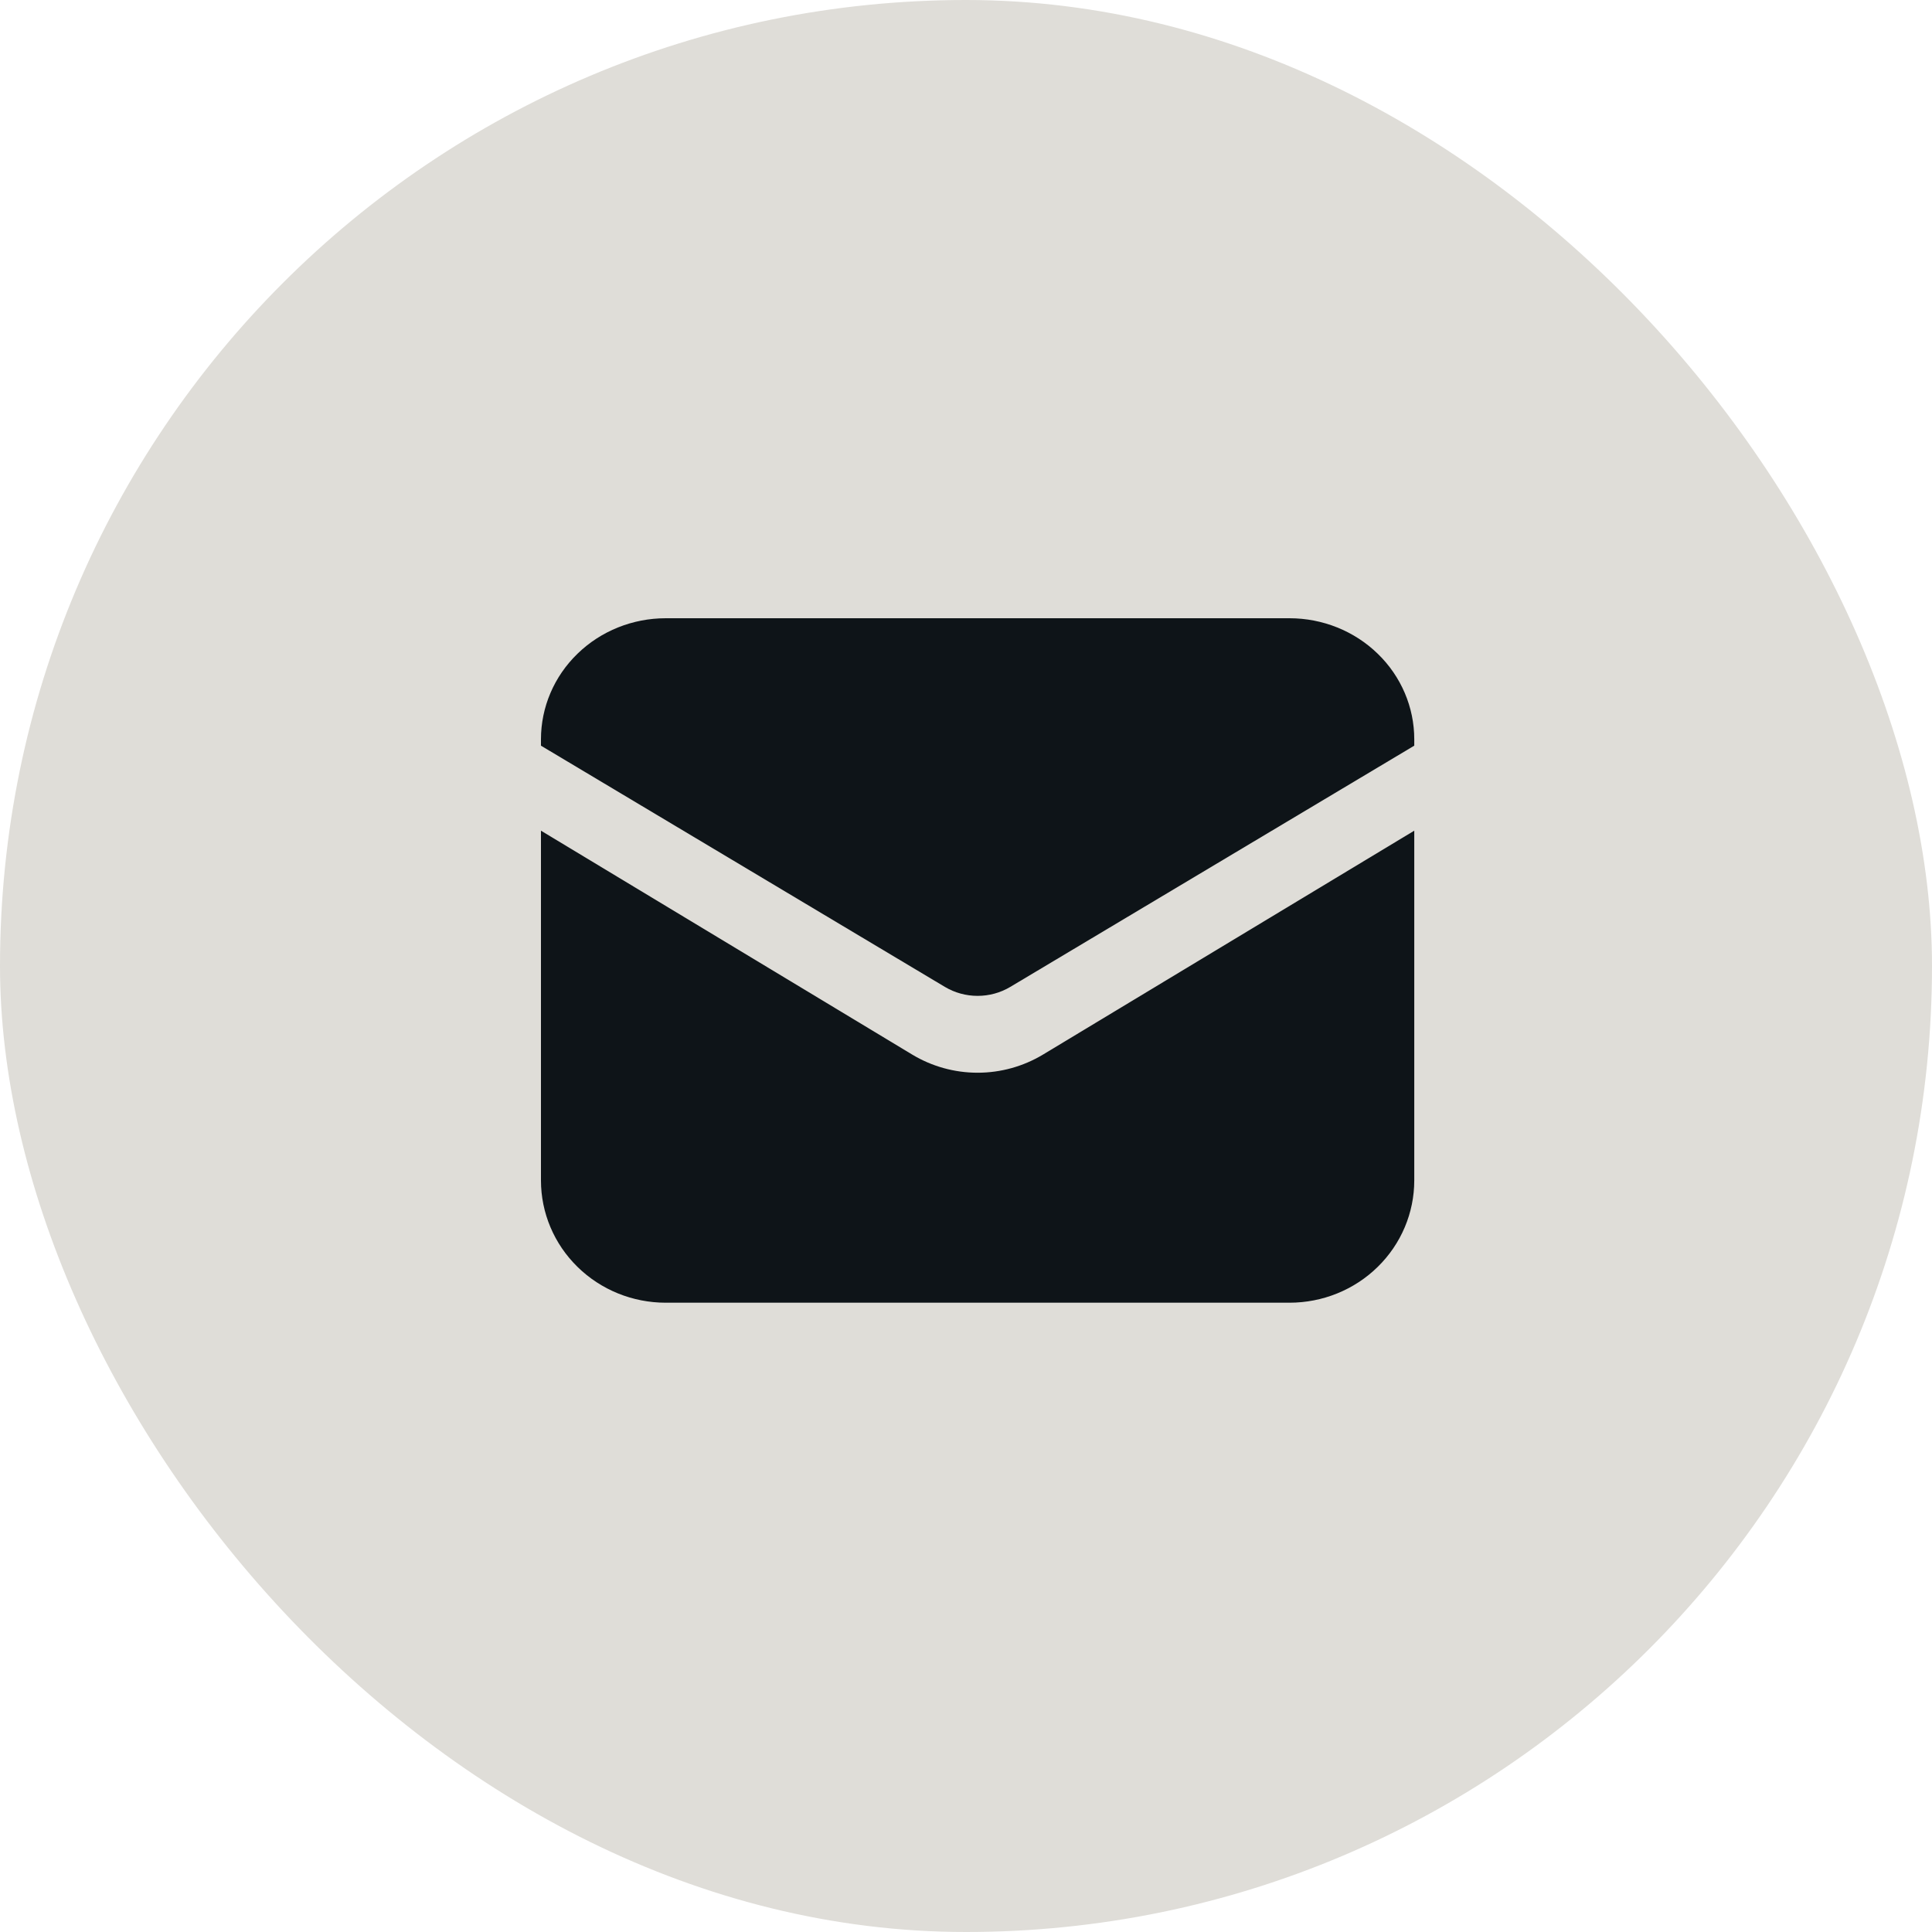
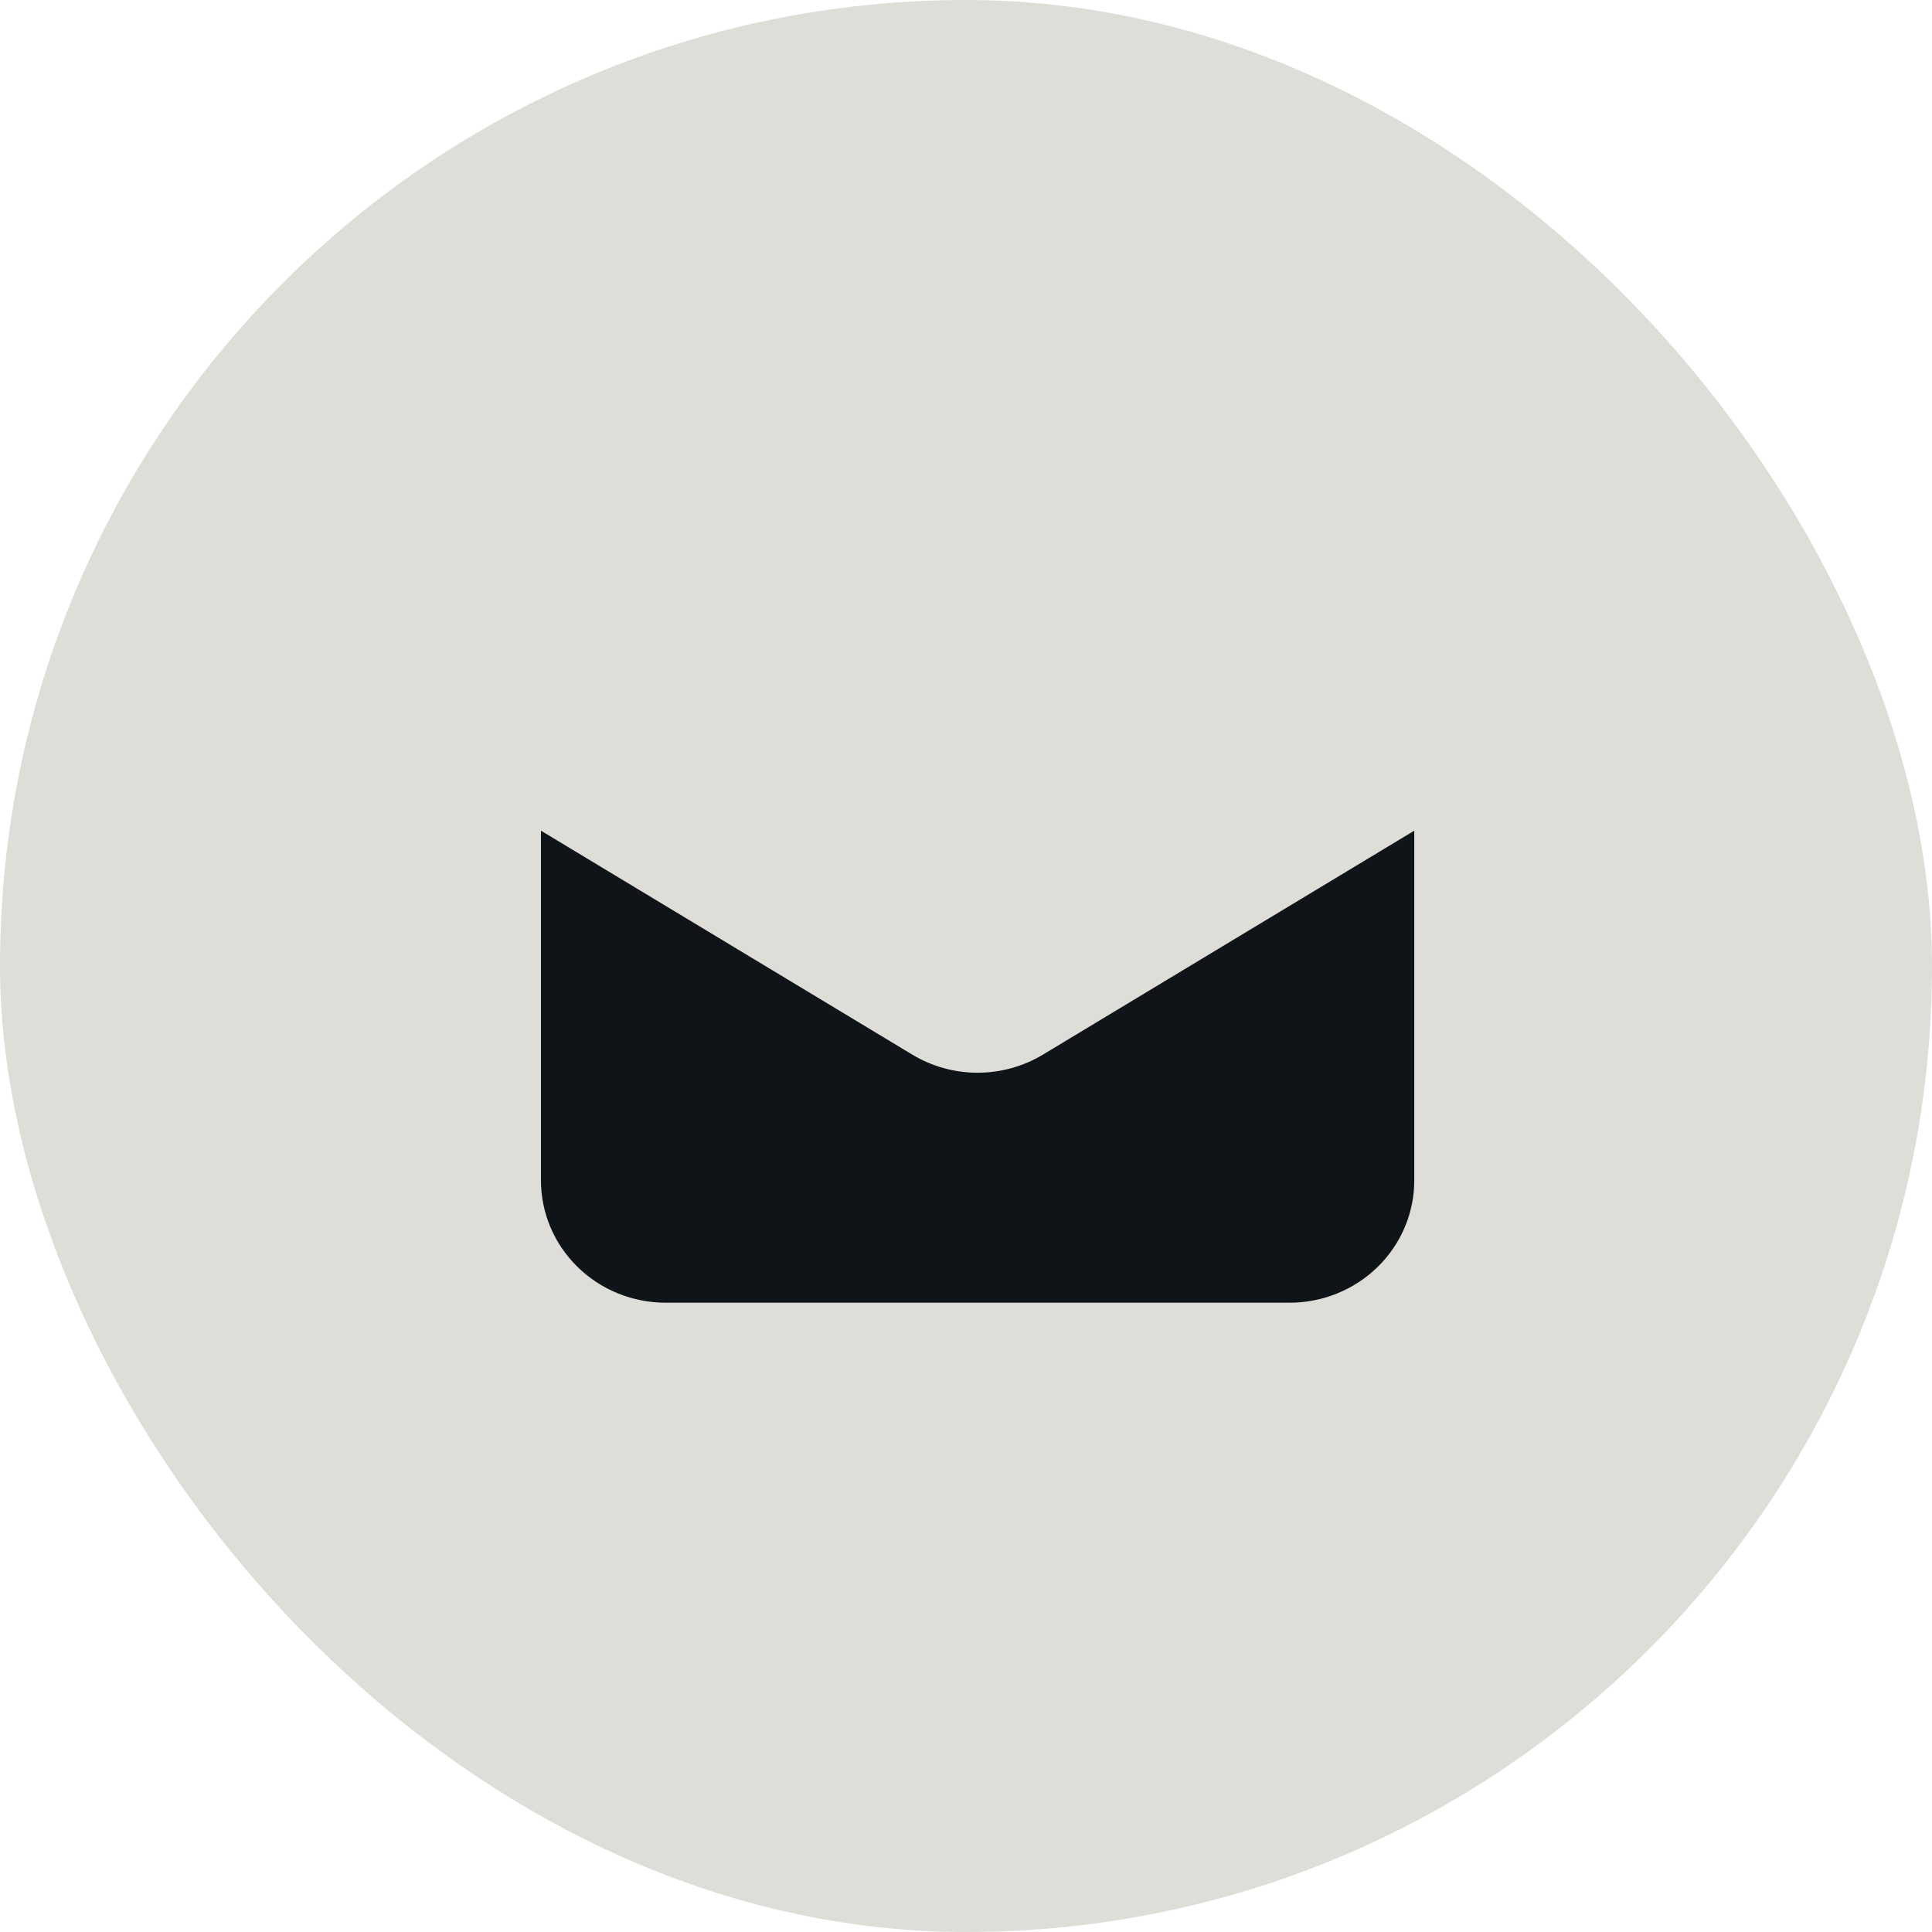
<svg xmlns="http://www.w3.org/2000/svg" width="50" height="50" viewBox="0 0 50 50" fill="none">
  <rect width="50" height="50" rx="25" fill="#DFDDD8" />
  <path d="M14 21.498V30.549C14 31.389 14.34 32.194 14.946 32.787C15.551 33.381 16.372 33.714 17.229 33.714H33.372C34.228 33.714 35.05 33.381 35.655 32.787C36.261 32.194 36.601 31.389 36.601 30.549V21.498L26.992 27.293C26.483 27.599 25.898 27.762 25.3 27.762C24.703 27.762 24.117 27.599 23.609 27.293L14 21.498Z" fill="#0E1418" />
-   <path d="M36.601 19.298V19.133C36.601 18.302 36.261 17.505 35.655 16.918C35.05 16.33 34.228 16 33.372 16H17.229C16.372 16 15.551 16.33 14.946 16.918C14.34 17.505 14 18.302 14 19.133V19.298L24.454 25.541C24.709 25.693 25.002 25.773 25.3 25.773C25.599 25.773 25.892 25.693 26.146 25.541L36.601 19.298Z" fill="#0E1418" />
</svg>